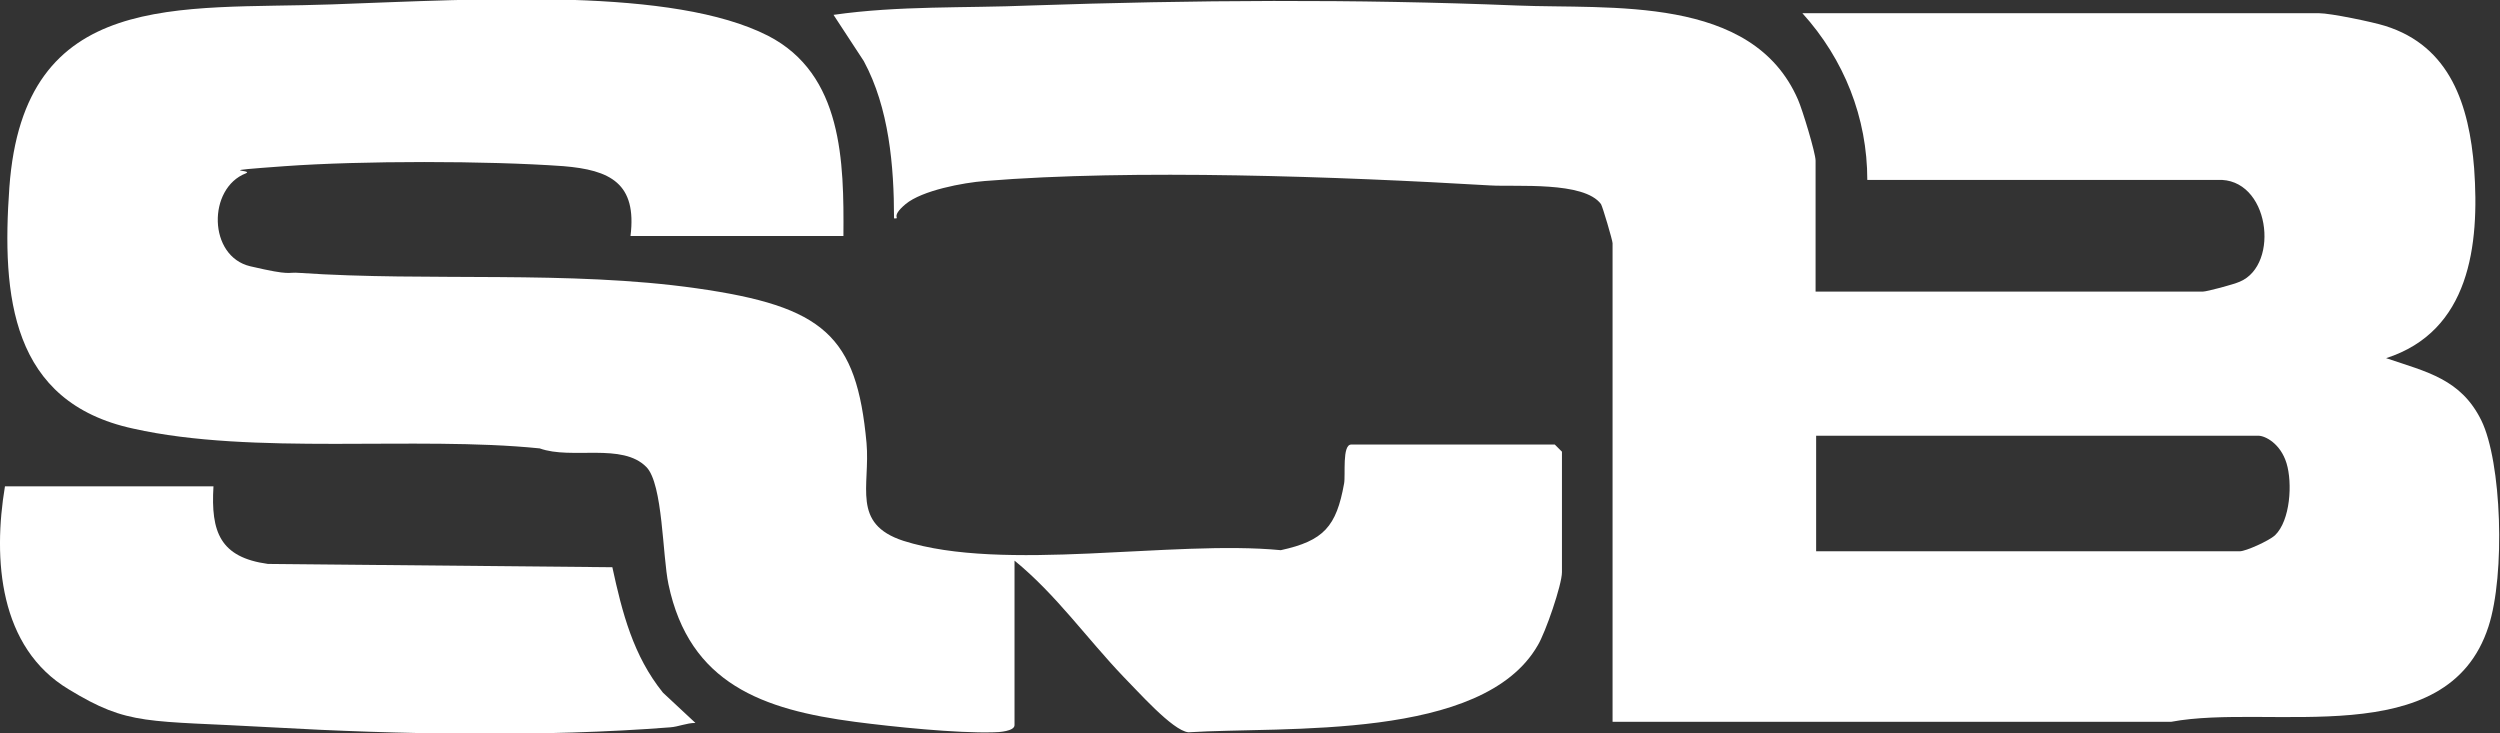
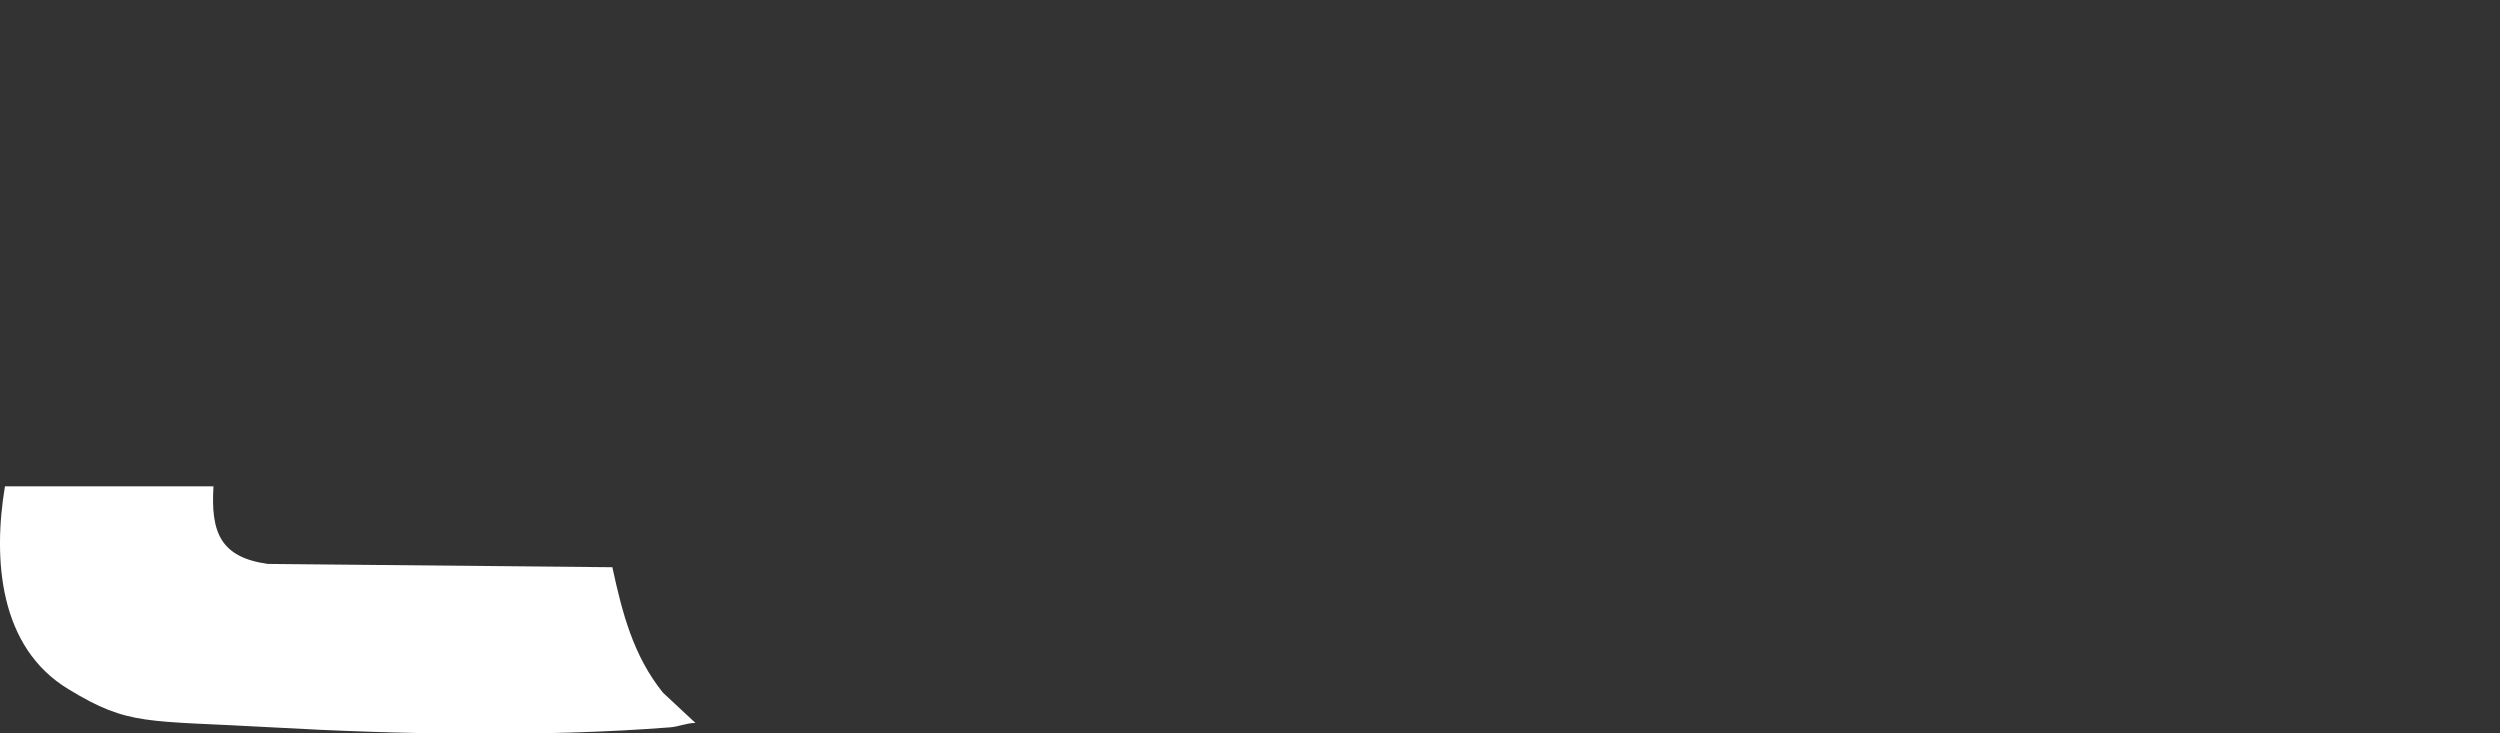
<svg xmlns="http://www.w3.org/2000/svg" id="_レイヤー_1" version="1.1" viewBox="0 0 454.4 133.3">
  <rect x="0" y="0" width="454.4" height="133.3" fill="#333333" stroke="none" />
  <defs>
    <style>
      .st0 {
        fill: #fff;
      }
    </style>
  </defs>
-   <path class="st0" d="M330.1,53h70.3c.7,0,5.6-1.3,6.7-1.8,7.4-3.1,5.4-19-4.1-18.5h-63.6c0-11.3-4.2-21.9-11.8-30.3h93.9c2.1,0,9.8,1.6,12,2.3,11.9,3.7,15.3,14.5,16.2,25.9,1,14-.8,29.6-16,34.5,7.4,2.5,13.6,3.8,17.3,11.3s4.4,28,1.3,37.5c-7.5,23.1-39.7,13.9-57.7,17.3h-101.5V44.2c0-.5-1.8-6.6-2.1-7.1-3.1-4.2-15.4-3.1-20.2-3.4-27.2-1.6-64.8-3-91.8-.8-3.9.3-11.4,1.7-14.4,4.2s-.7,2.6-2.1,2.6c0-9.5-.9-20.1-5.5-28.6l-5.5-8.4c11.9-1.7,23.8-1.2,35.8-1.7C216.8,0,246.2-.2,275.7,1c17,.7,42.8-2,51.1,17.1.8,1.8,3.2,9.7,3.2,11.1v24-.2ZM330.1,100.2h77c1.1,0,5.3-1.9,6.4-2.9,2.8-2.7,3.2-9.5,2.1-13.1s-3.9-5-5.1-5h-80.4v21Z" />
-   <path class="st0" d="M153.3,42.9h-38.7c1.2-9.6-3.7-12-12.2-12.7-13.9-1-36.7-1-50.6,0s-5.5.6-7.1,1.3c-7,2.7-6.9,15.1.8,16.9s6.6,1,8.9,1.2c23.5,1.6,49-.5,72.2,2.8s29.1,8.6,30.9,28.1c.7,7.9-2.8,14.7,6.7,17.8,18.2,5.8,48.9-.2,68.6,1.7,7.8-1.7,10.1-4.3,11.5-12.1.3-1.5-.4-7.1,1.3-7.1h37l1.3,1.3v21.9c0,2.3-3,11-4.4,13.3-10,17.4-46,14.7-63.5,15.8-2.9-.3-9.3-7.6-11.8-10.1-6.6-6.9-12.3-15-19.8-21.1v29.9c0,1.1-2.8,1.3-3.8,1.3-6.7.2-18.3-1-25.2-1.9-16.7-2.2-30.1-6.9-33.9-25-1.1-5.2-1-18.2-4-21.3-4.4-4.5-13.6-1.3-19.4-3.4-22.6-2.3-52.1,1.3-73.9-3.6C2,73.1.3,53.8,1.7,34.1,4.3-2.2,32.6,1.8,60.3.8s62-3.1,79.3,5.7c13.6,7,13.8,22.9,13.7,36.4Z" />
  <path class="st0" d="M38.8,88.4c-.5,8.3,1.2,12.9,9.9,14.1l62.6.6c1.8,8.3,3.8,16.1,9.2,22.8l5.9,5.5c-1.6,0-3.1.7-4.6.8-22.9,1.8-49.5,1.3-72.4,0s-25.9-.2-36.9-6.9C-.2,117.7-1.3,101.6.9,88.4c0,0,37.9,0,37.9,0Z" />
</svg>